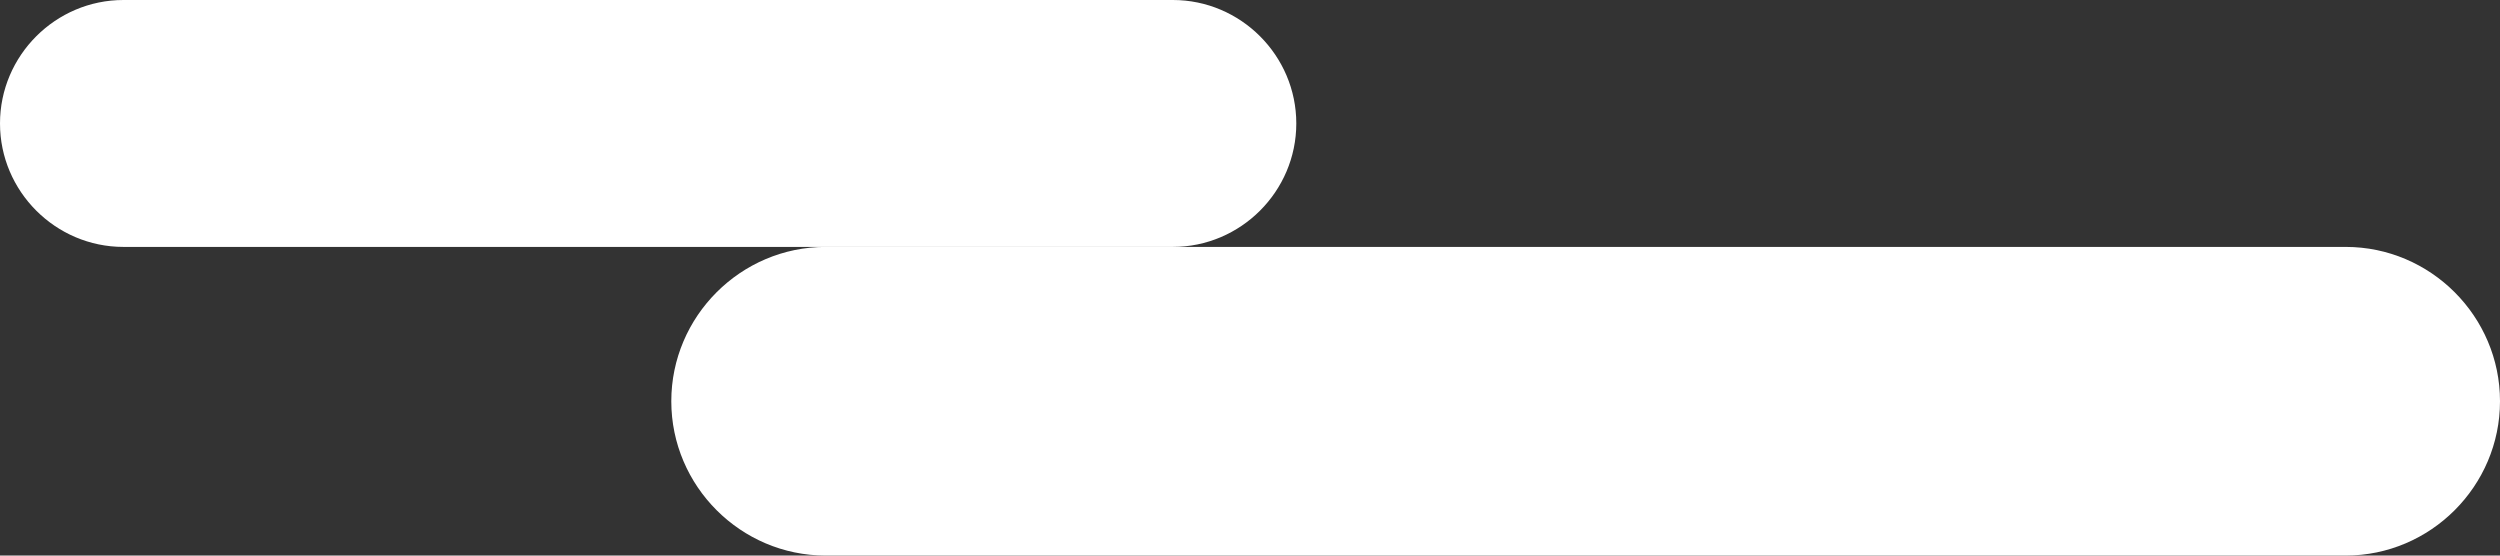
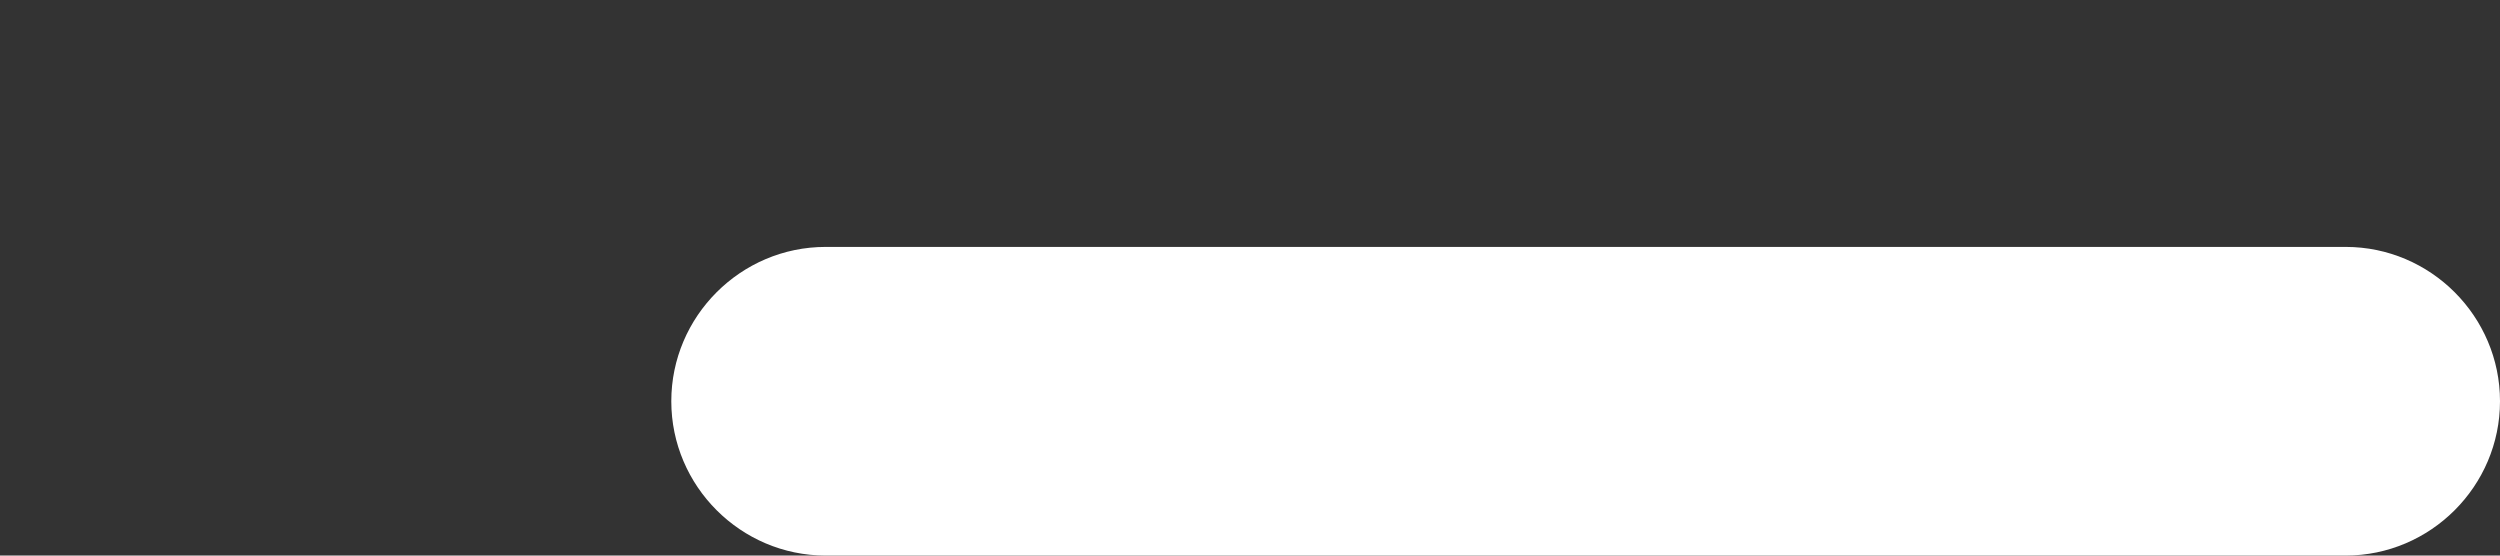
<svg xmlns="http://www.w3.org/2000/svg" id="a" data-name="レイヤー 1" viewBox="0 0 405 90">
  <rect x="0" y="0" width="405" height="90" fill="#333333" stroke="none" />
  <defs>
    <style>
      .b {
        fill: #fff;
      }
    </style>
  </defs>
-   <path class="b" d="M210,20c0,11-9,20-20,20H20C9,40,0,31,0,20H0C0,9,9,0,20,0H190c11,0,20,9,20,20h0Z" />
-   <path class="b" d="M108.75,65c0-13.75,11.25-25,25-25h246.25c13.75,0,25,11.25,25,25h0c0,13.75-11.25,25-25,25H133.75c-13.75,0-25-11.25-25-25h0Z" />
+   <path class="b" d="M108.75,65c0-13.75,11.25-25,25-25h246.25c13.75,0,25,11.25,25,25h0c0,13.75-11.25,25-25,25H133.75c-13.75,0-25-11.25-25-25Z" />
</svg>